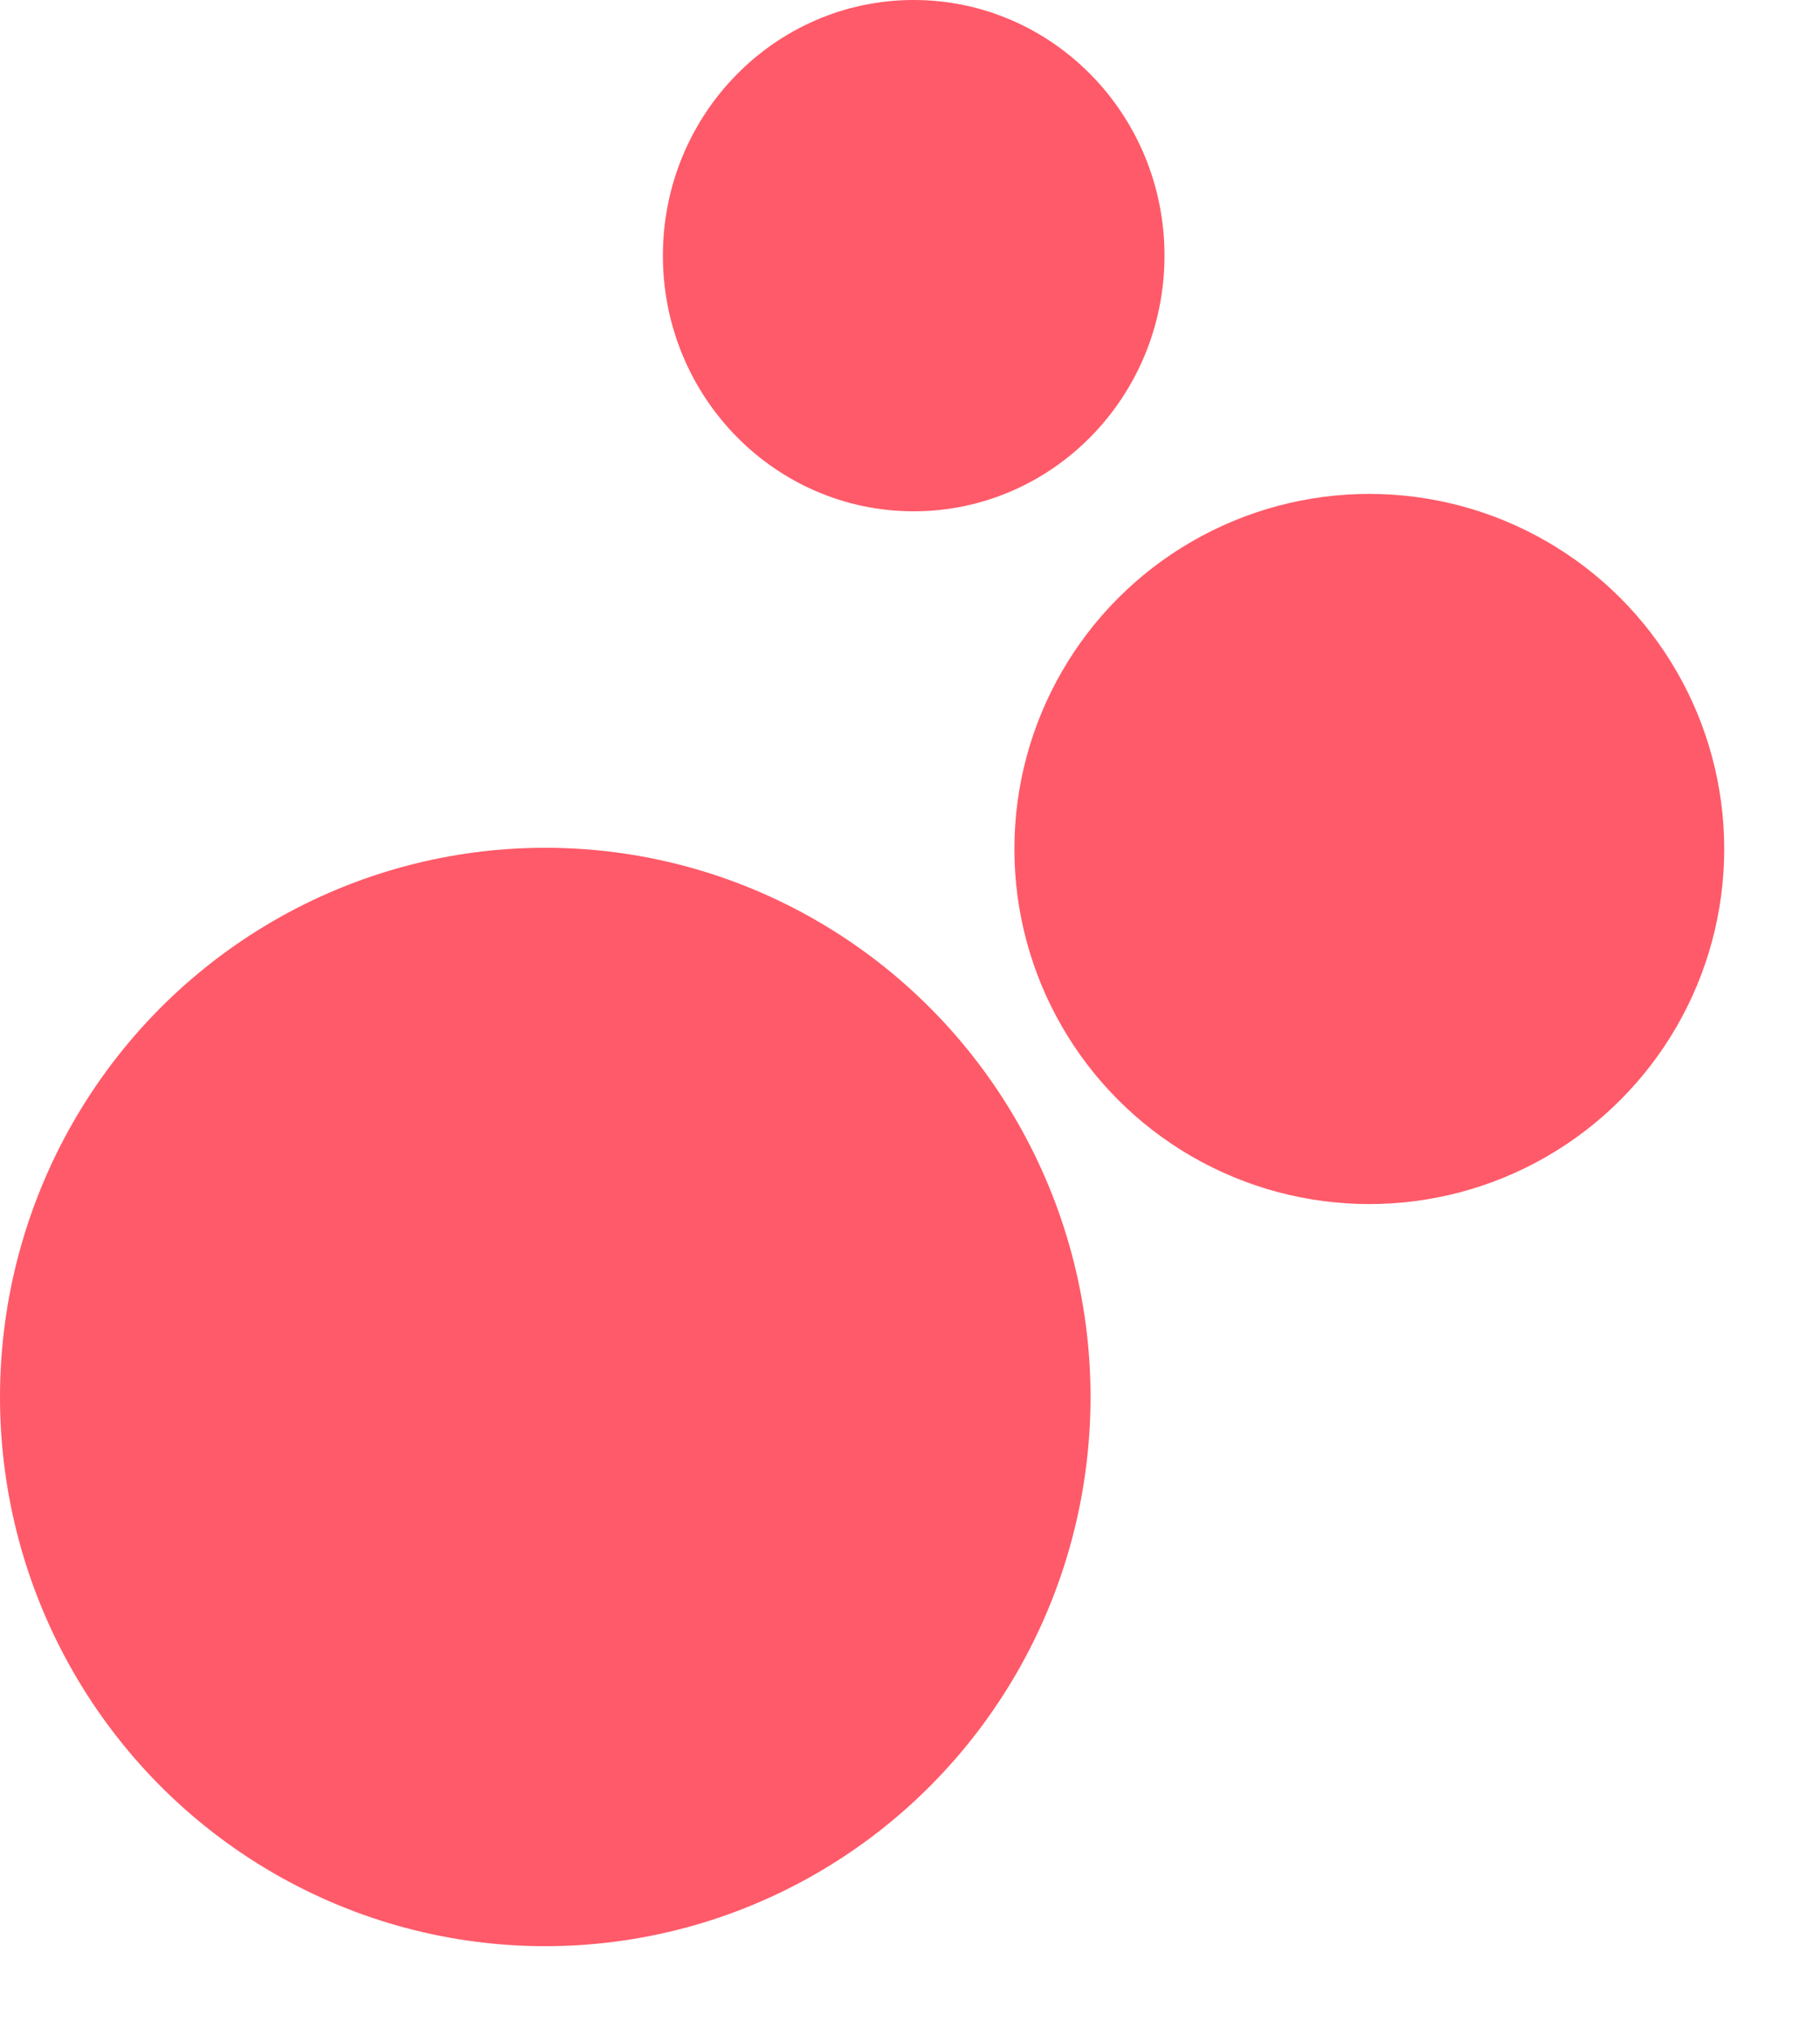
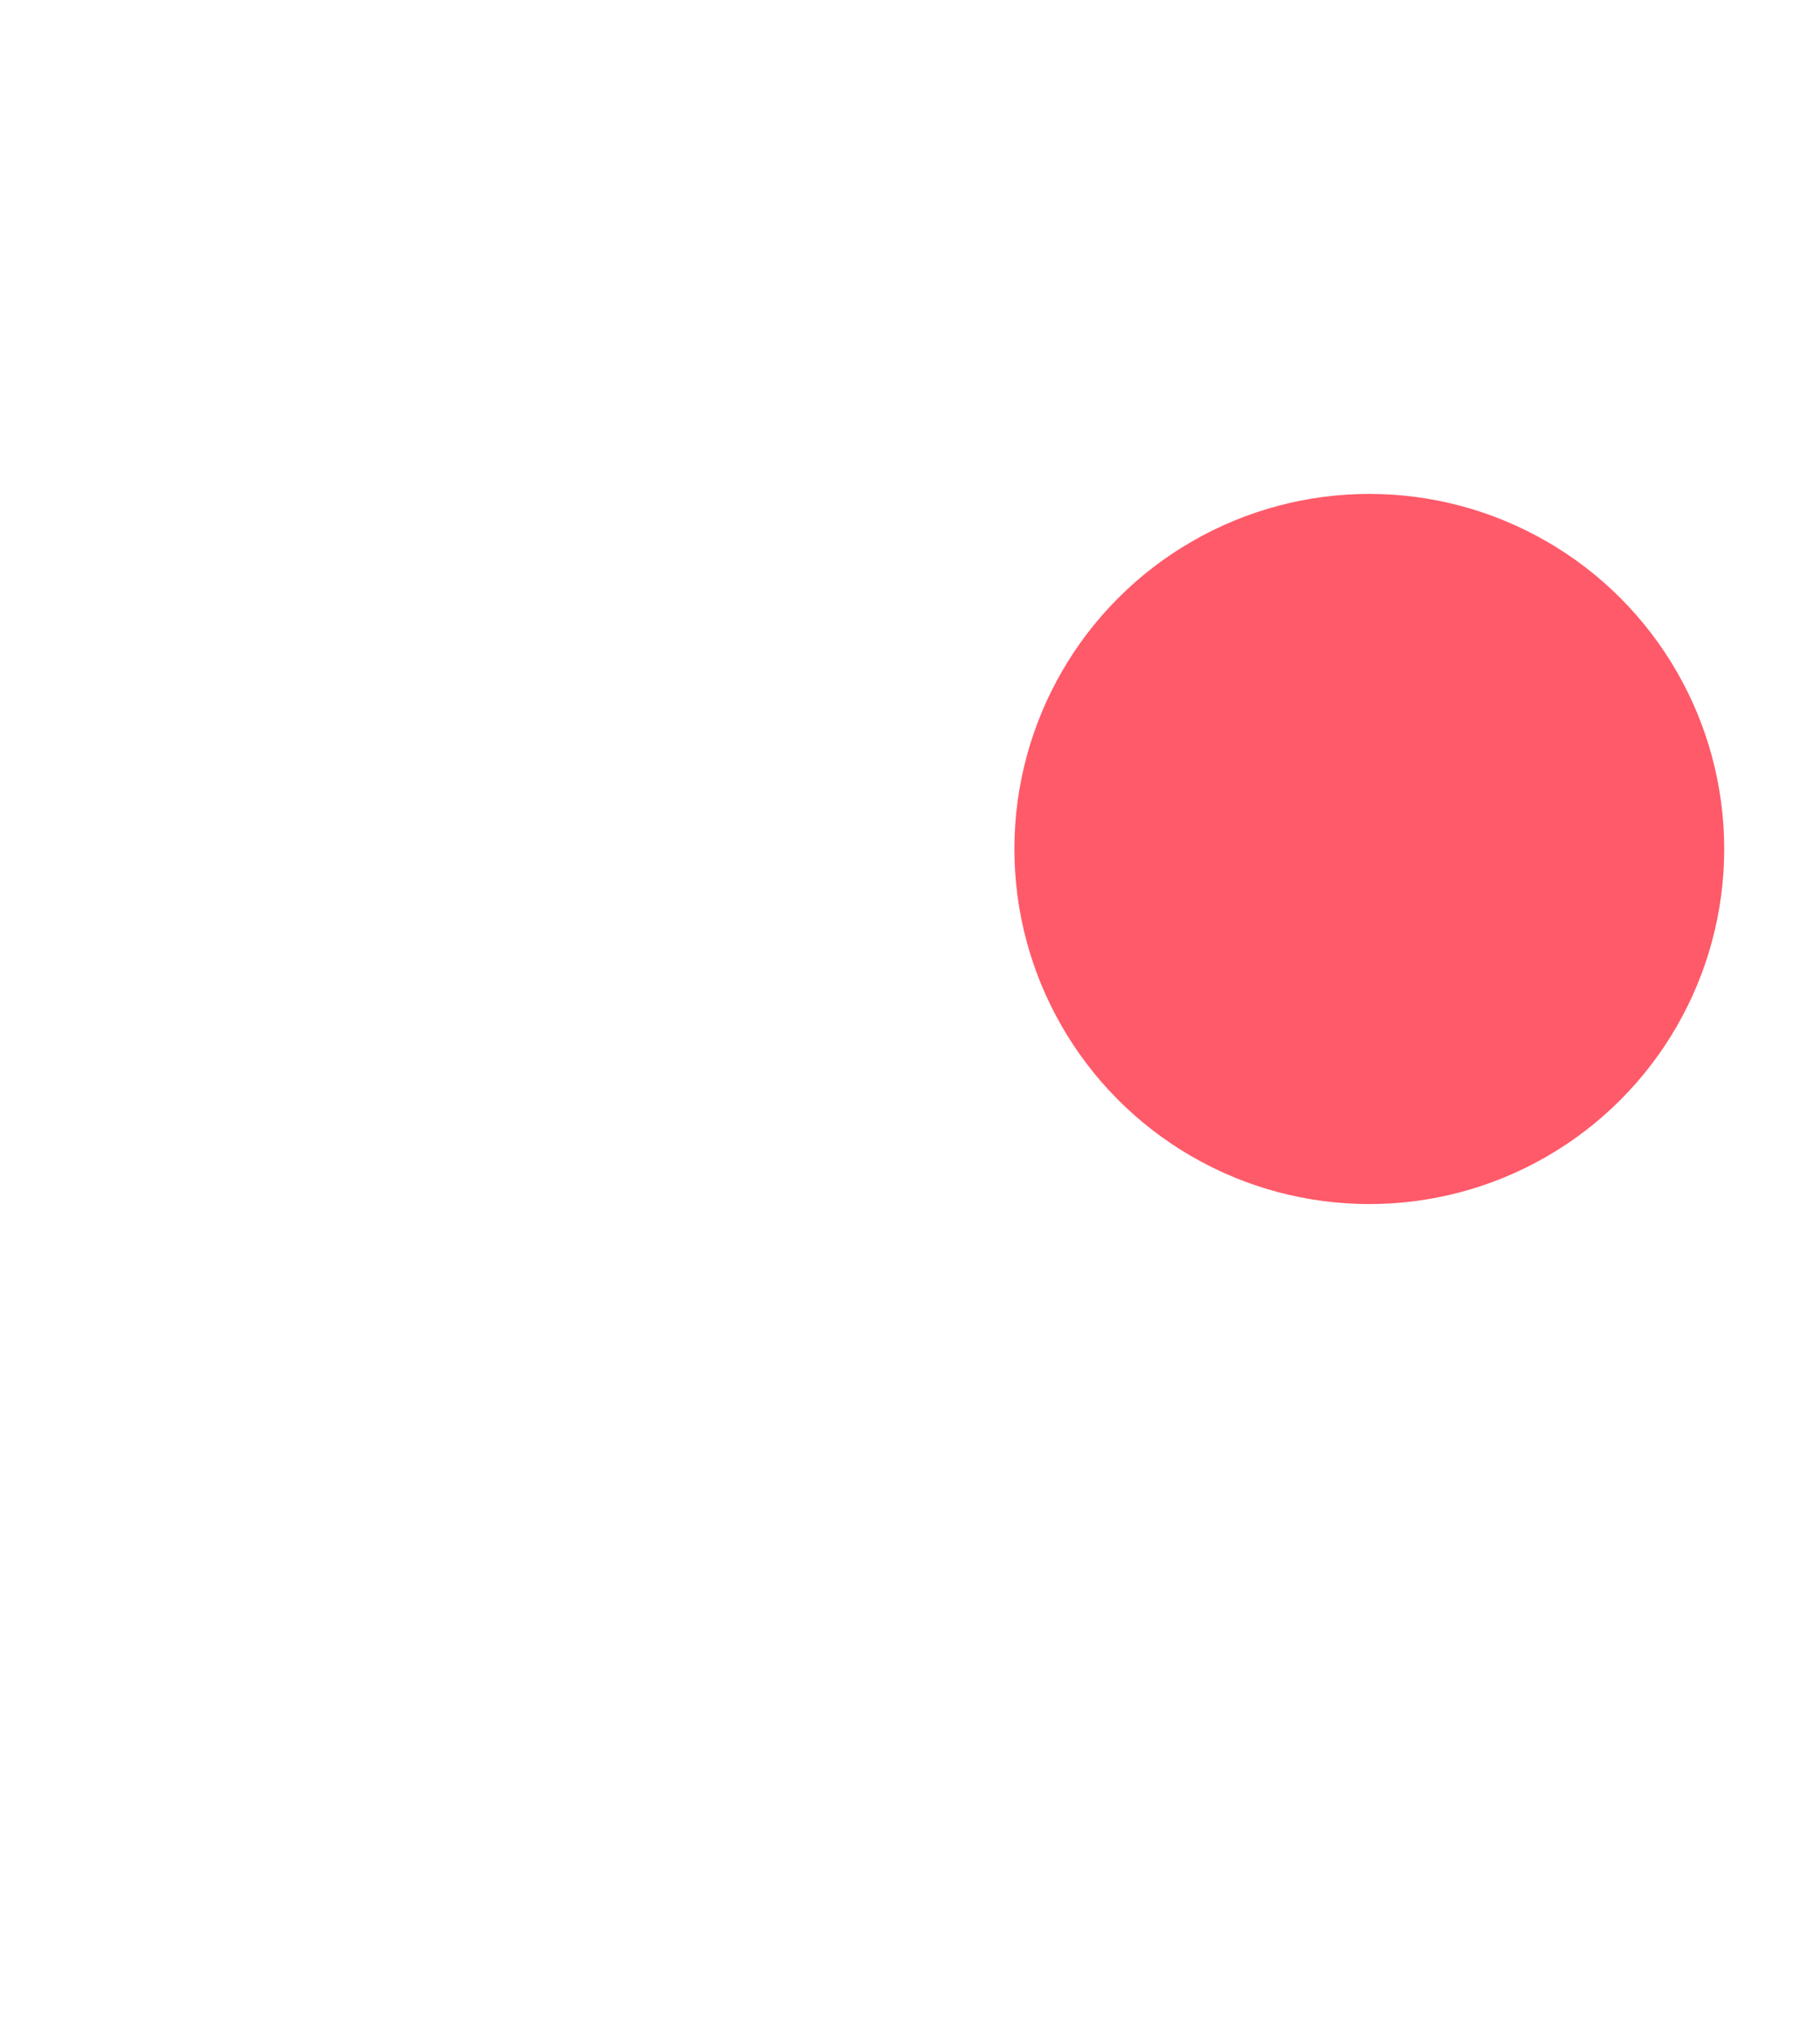
<svg xmlns="http://www.w3.org/2000/svg" fill="none" height="100%" overflow="visible" preserveAspectRatio="none" style="display: block;" viewBox="0 0 247 276" width="100%">
  <g id="Frame 2049750892">
-     <ellipse cx="124" cy="34.679" fill="#FF5A69" id="Ellipse 3" rx="34.037" ry="34.679" />
    <circle cx="185.834" cy="115.166" fill="#FF5A69" id="Ellipse 2" r="48.166" />
-     <ellipse cx="74" cy="189.5" fill="#FF5A69" id="Ellipse 1" rx="74" ry="74.5" />
  </g>
</svg>